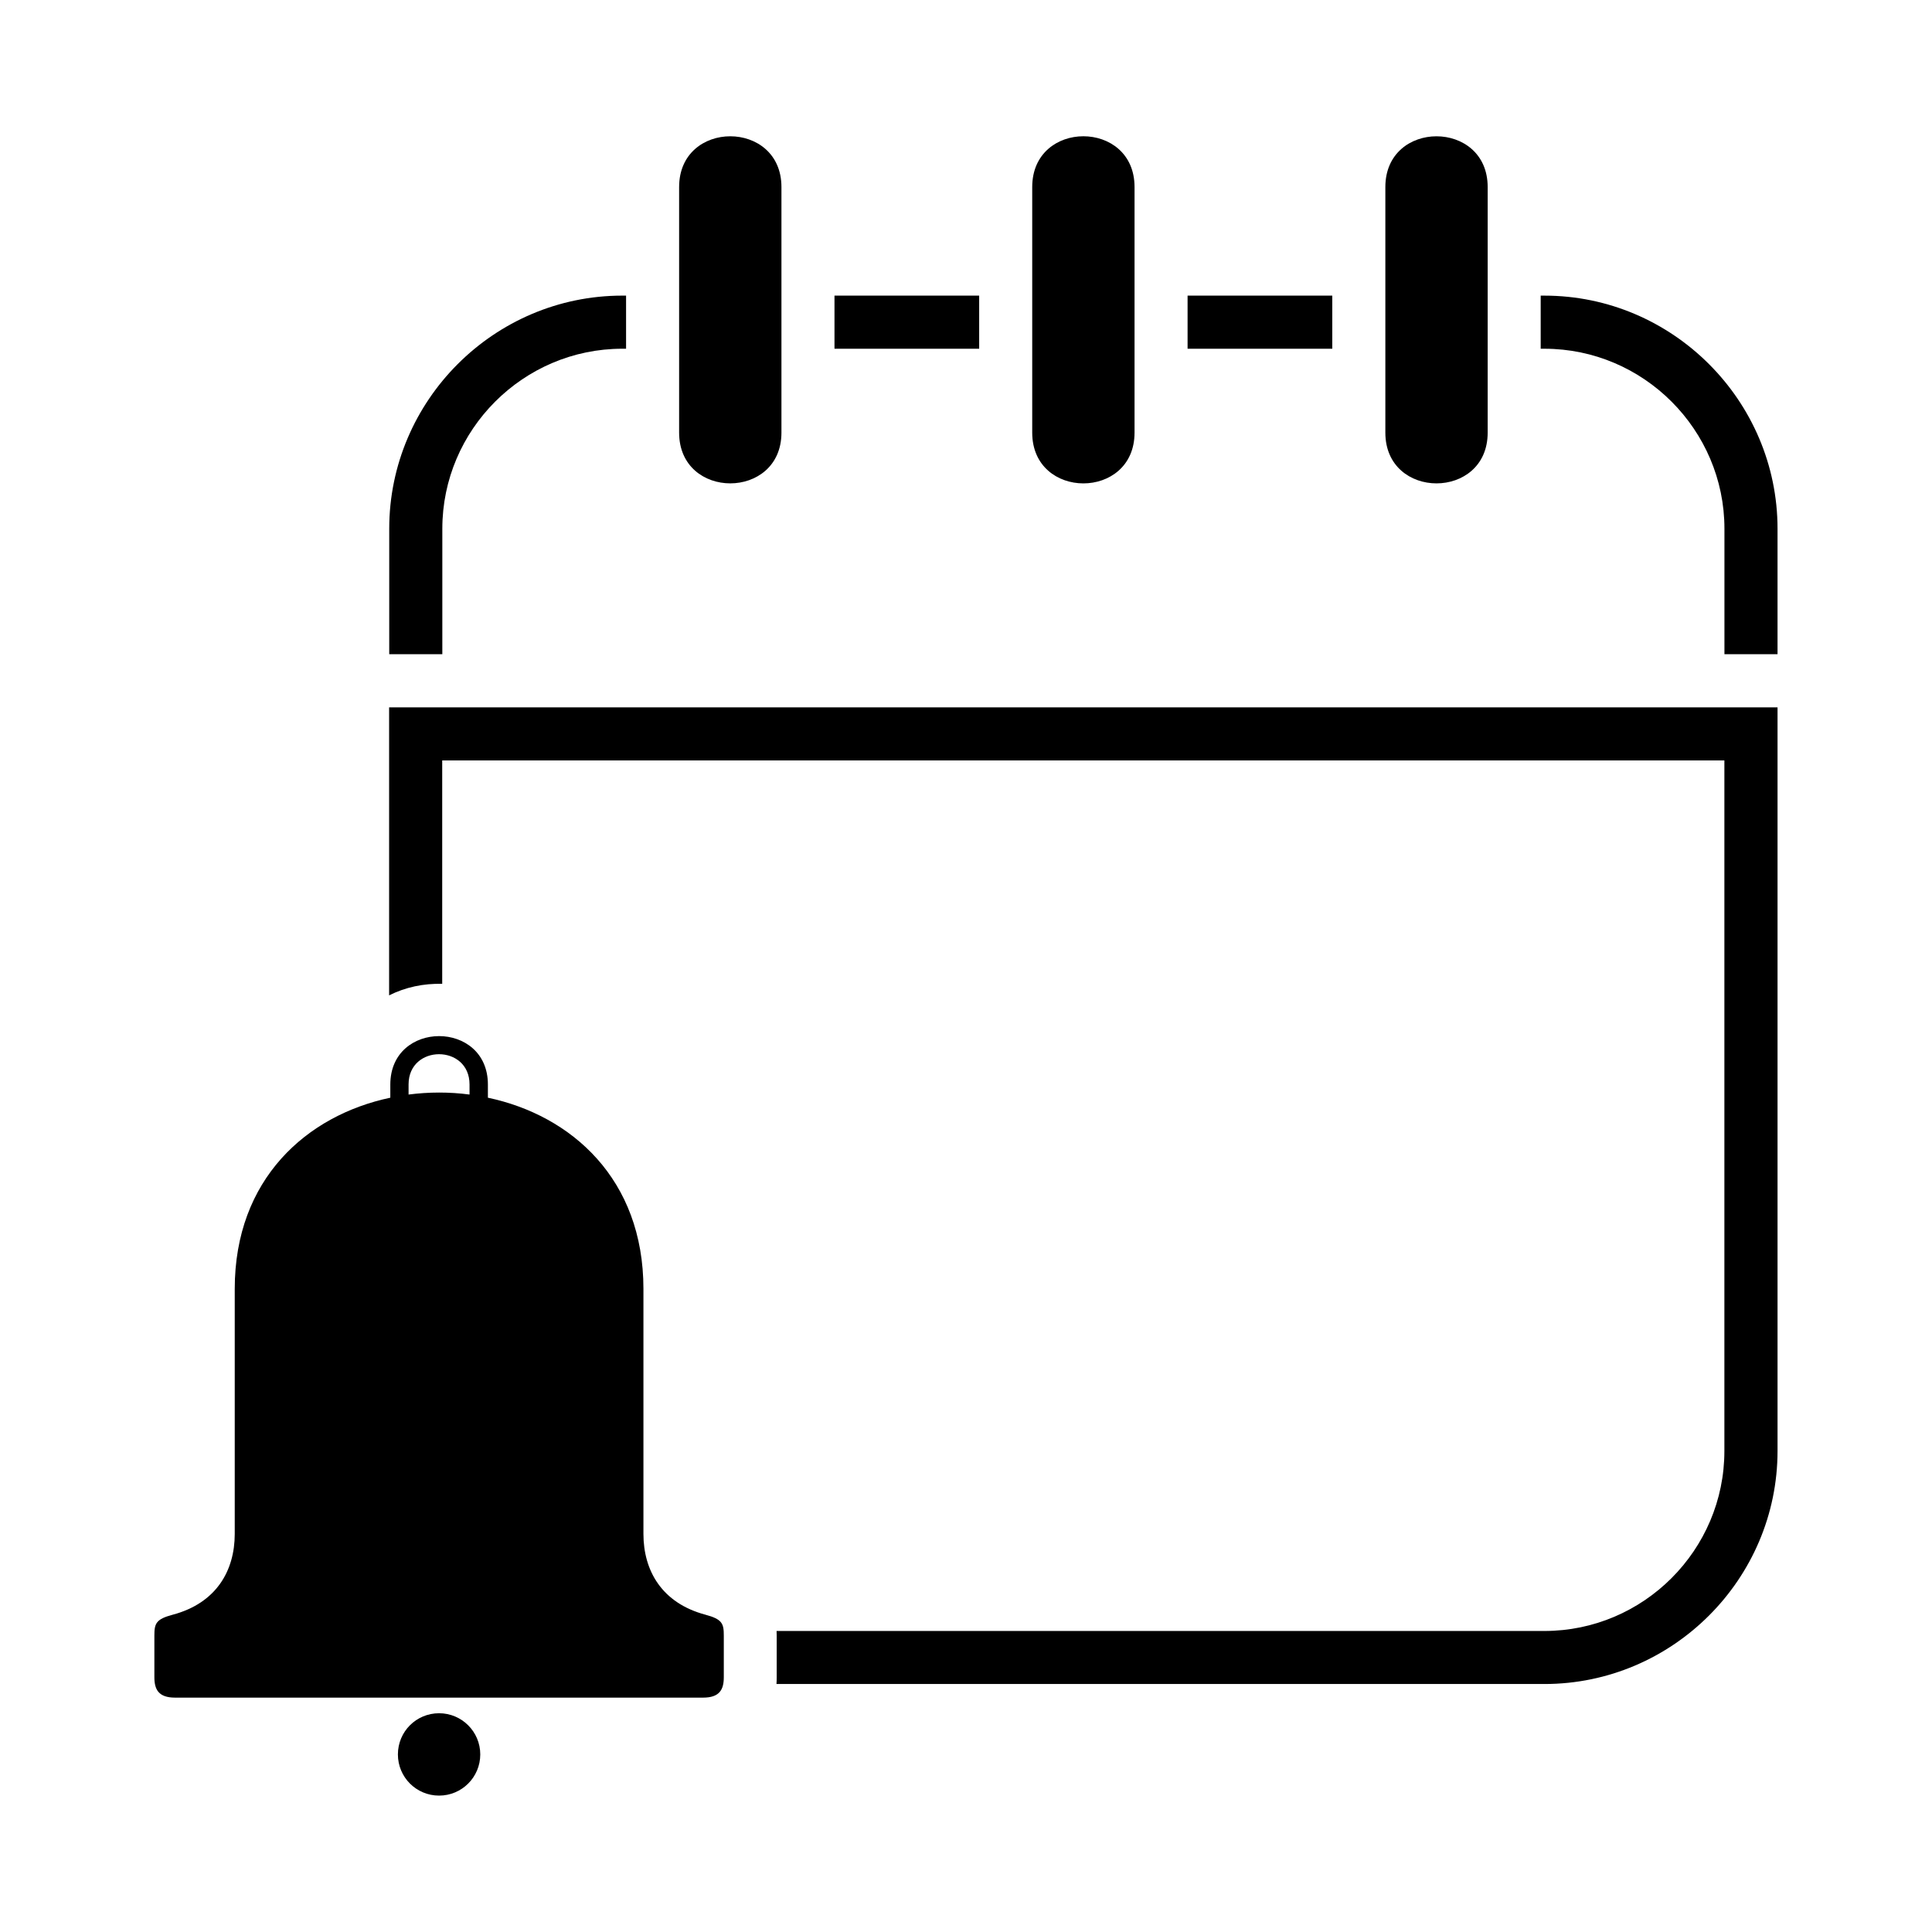
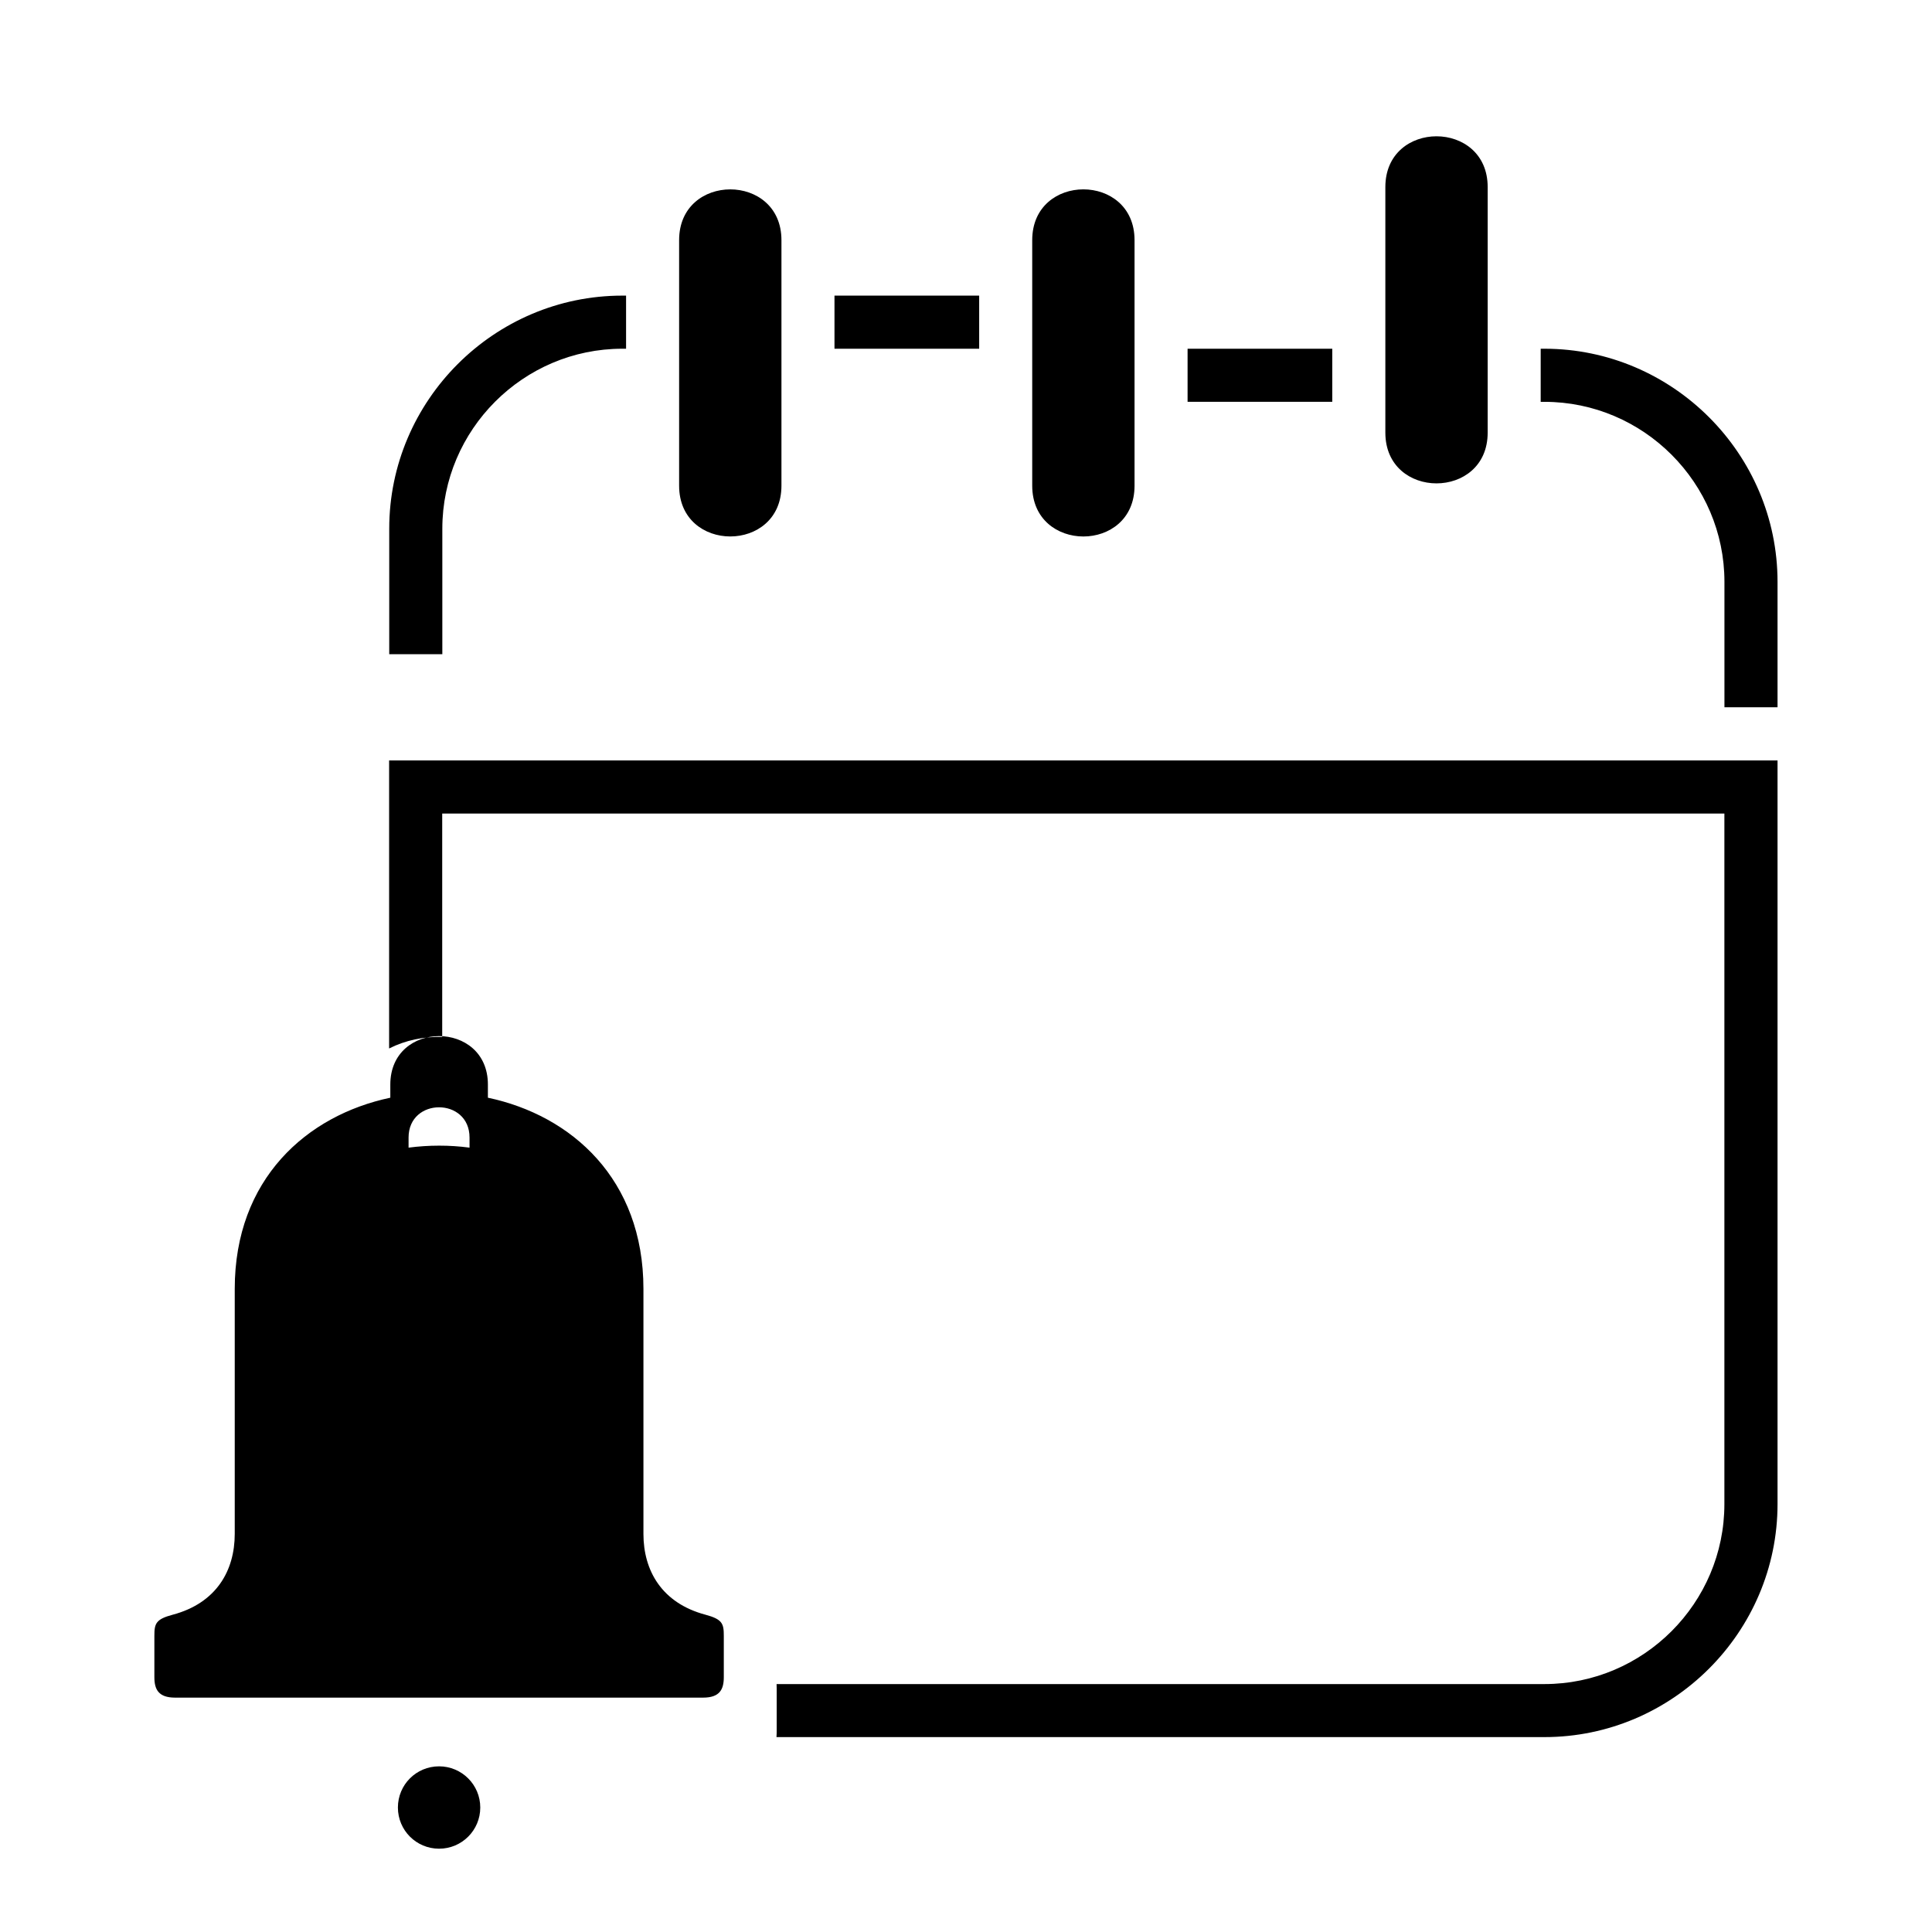
<svg xmlns="http://www.w3.org/2000/svg" fill="#000000" width="800px" height="800px" version="1.1" viewBox="144 144 512 512">
-   <path d="m260.36 593.89h-69.949c-4.43 0-5.5-2.191-5.5-5.426v-10.957c0-3.188 0.332-4.398 4.867-5.594 11.562-3.082 16.43-11.684 16.43-21.402v-64.945c0-29.109 19.074-45.992 41.23-50.664v-3.492c0-17.109 25.859-17.109 25.859 0v3.492c22.145 4.672 41.219 21.555 41.219 50.664v64.945c0 9.719 4.867 18.32 16.43 21.402 4.535 1.211 4.867 2.418 4.867 5.594v10.957c0 3.234-1.059 5.426-5.5 5.426h-69.934zm277.89-400.32v65.082c0 17.926-27.117 17.941-27.117 0v-65.082c0-17.941 27.117-17.926 27.117 0zm-229.33 28.777h0.996v14.07h-0.996c-26.238 0-47.699 21.461-47.699 47.699v33.25h-14.07v-33.25c0-33.977 27.797-61.773 61.773-61.773zm56.227 0h38.344v14.07h-38.344zm93.574 0h38.344v14.07h-38.344zm93.574 0h0.996c33.945 0 61.773 27.812 61.773 61.773v33.25h-14.07v-33.25c0-26.223-21.461-47.699-47.699-47.699h-0.996v-14.07zm62.77 109.08v197.08c0 33.961-27.812 61.773-61.773 61.773h-203.52c0.047-0.59 0.059-1.211 0.059-1.812v-10.957l-0.031-1.285h203.48c26.254 0 47.699-21.449 47.699-47.699v-183h-339.79v59.203c-4.867-0.137-9.766 0.875-14.07 3.055v-76.328h367.93zm-170.4-137.86v65.082c0 17.941-27.117 17.941-27.117 0v-65.082c0-17.941 27.117-17.941 27.117 0zm-93.574 0v65.082c0 17.926-27.117 17.941-27.117 0v-65.082c0-17.941 27.117-17.926 27.117 0zm-90.73 404.46c6.016 0 10.914 4.883 10.914 10.914s-4.883 10.914-10.914 10.914c-6.047 0-10.914-4.883-10.914-10.914 0-6.047 4.867-10.914 10.914-10.914zm-8.086-163.96c5.352-0.695 10.82-0.711 16.156 0v-2.676c0-10.688-16.156-10.688-16.156 0v2.676z" fill-rule="evenodd" />
+   <path d="m260.36 593.89h-69.949c-4.43 0-5.5-2.191-5.5-5.426v-10.957c0-3.188 0.332-4.398 4.867-5.594 11.562-3.082 16.43-11.684 16.43-21.402v-64.945c0-29.109 19.074-45.992 41.23-50.664v-3.492c0-17.109 25.859-17.109 25.859 0v3.492c22.145 4.672 41.219 21.555 41.219 50.664v64.945c0 9.719 4.867 18.32 16.43 21.402 4.535 1.211 4.867 2.418 4.867 5.594v10.957c0 3.234-1.059 5.426-5.5 5.426h-69.934zm277.89-400.32v65.082c0 17.926-27.117 17.941-27.117 0v-65.082c0-17.941 27.117-17.926 27.117 0zm-229.33 28.777h0.996v14.07h-0.996c-26.238 0-47.699 21.461-47.699 47.699v33.25h-14.07v-33.25c0-33.977 27.797-61.773 61.773-61.773zm56.227 0h38.344v14.07h-38.344m93.574 0h38.344v14.07h-38.344zm93.574 0h0.996c33.945 0 61.773 27.812 61.773 61.773v33.25h-14.07v-33.25c0-26.223-21.461-47.699-47.699-47.699h-0.996v-14.07zm62.77 109.08v197.08c0 33.961-27.812 61.773-61.773 61.773h-203.52c0.047-0.59 0.059-1.211 0.059-1.812v-10.957l-0.031-1.285h203.48c26.254 0 47.699-21.449 47.699-47.699v-183h-339.79v59.203c-4.867-0.137-9.766 0.875-14.07 3.055v-76.328h367.93zm-170.4-137.86v65.082c0 17.941-27.117 17.941-27.117 0v-65.082c0-17.941 27.117-17.941 27.117 0zm-93.574 0v65.082c0 17.926-27.117 17.941-27.117 0v-65.082c0-17.941 27.117-17.926 27.117 0zm-90.73 404.46c6.016 0 10.914 4.883 10.914 10.914s-4.883 10.914-10.914 10.914c-6.047 0-10.914-4.883-10.914-10.914 0-6.047 4.867-10.914 10.914-10.914zm-8.086-163.96c5.352-0.695 10.82-0.711 16.156 0v-2.676c0-10.688-16.156-10.688-16.156 0v2.676z" fill-rule="evenodd" />
</svg>